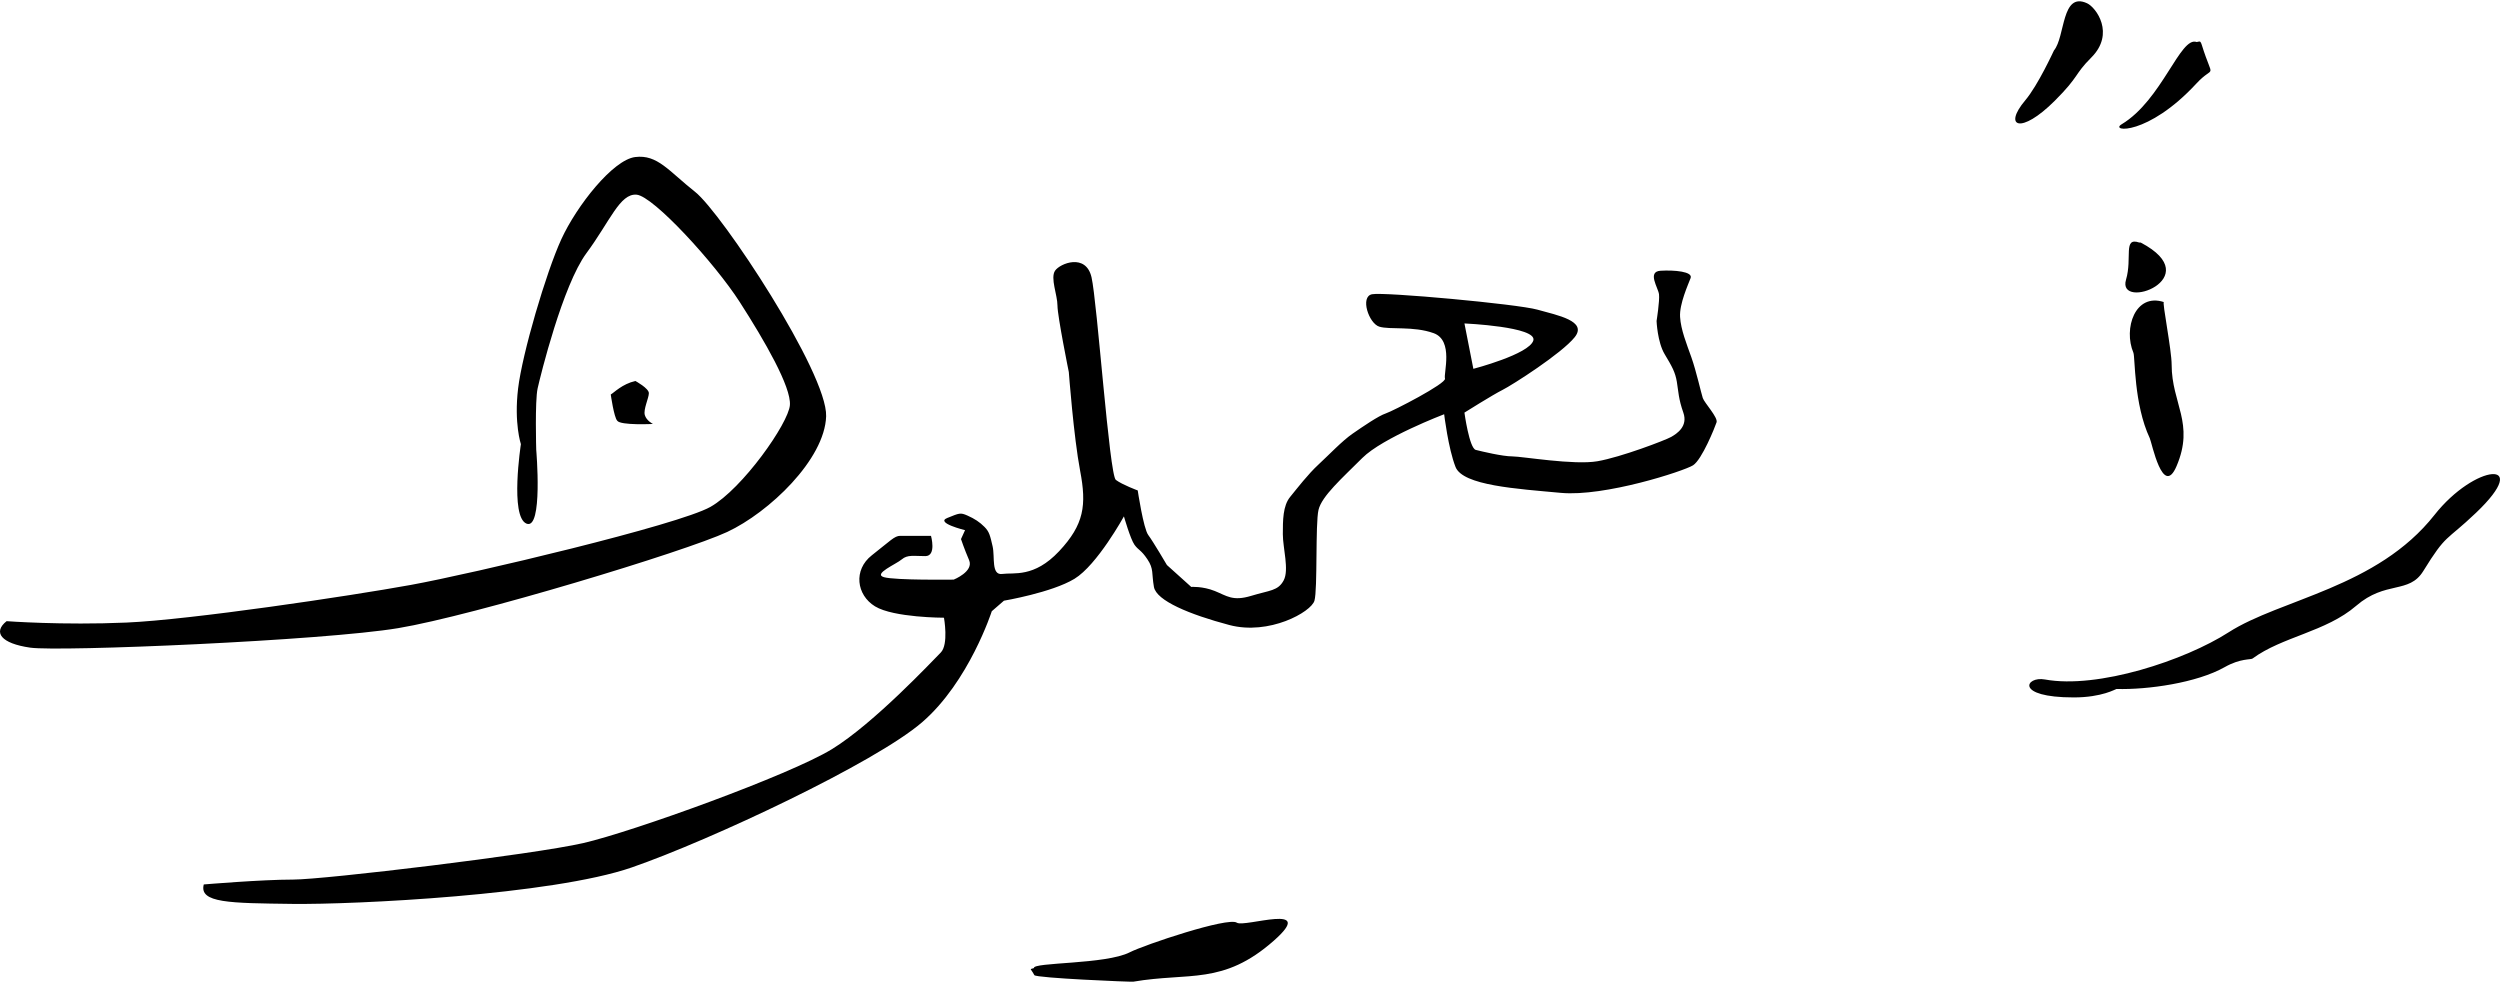
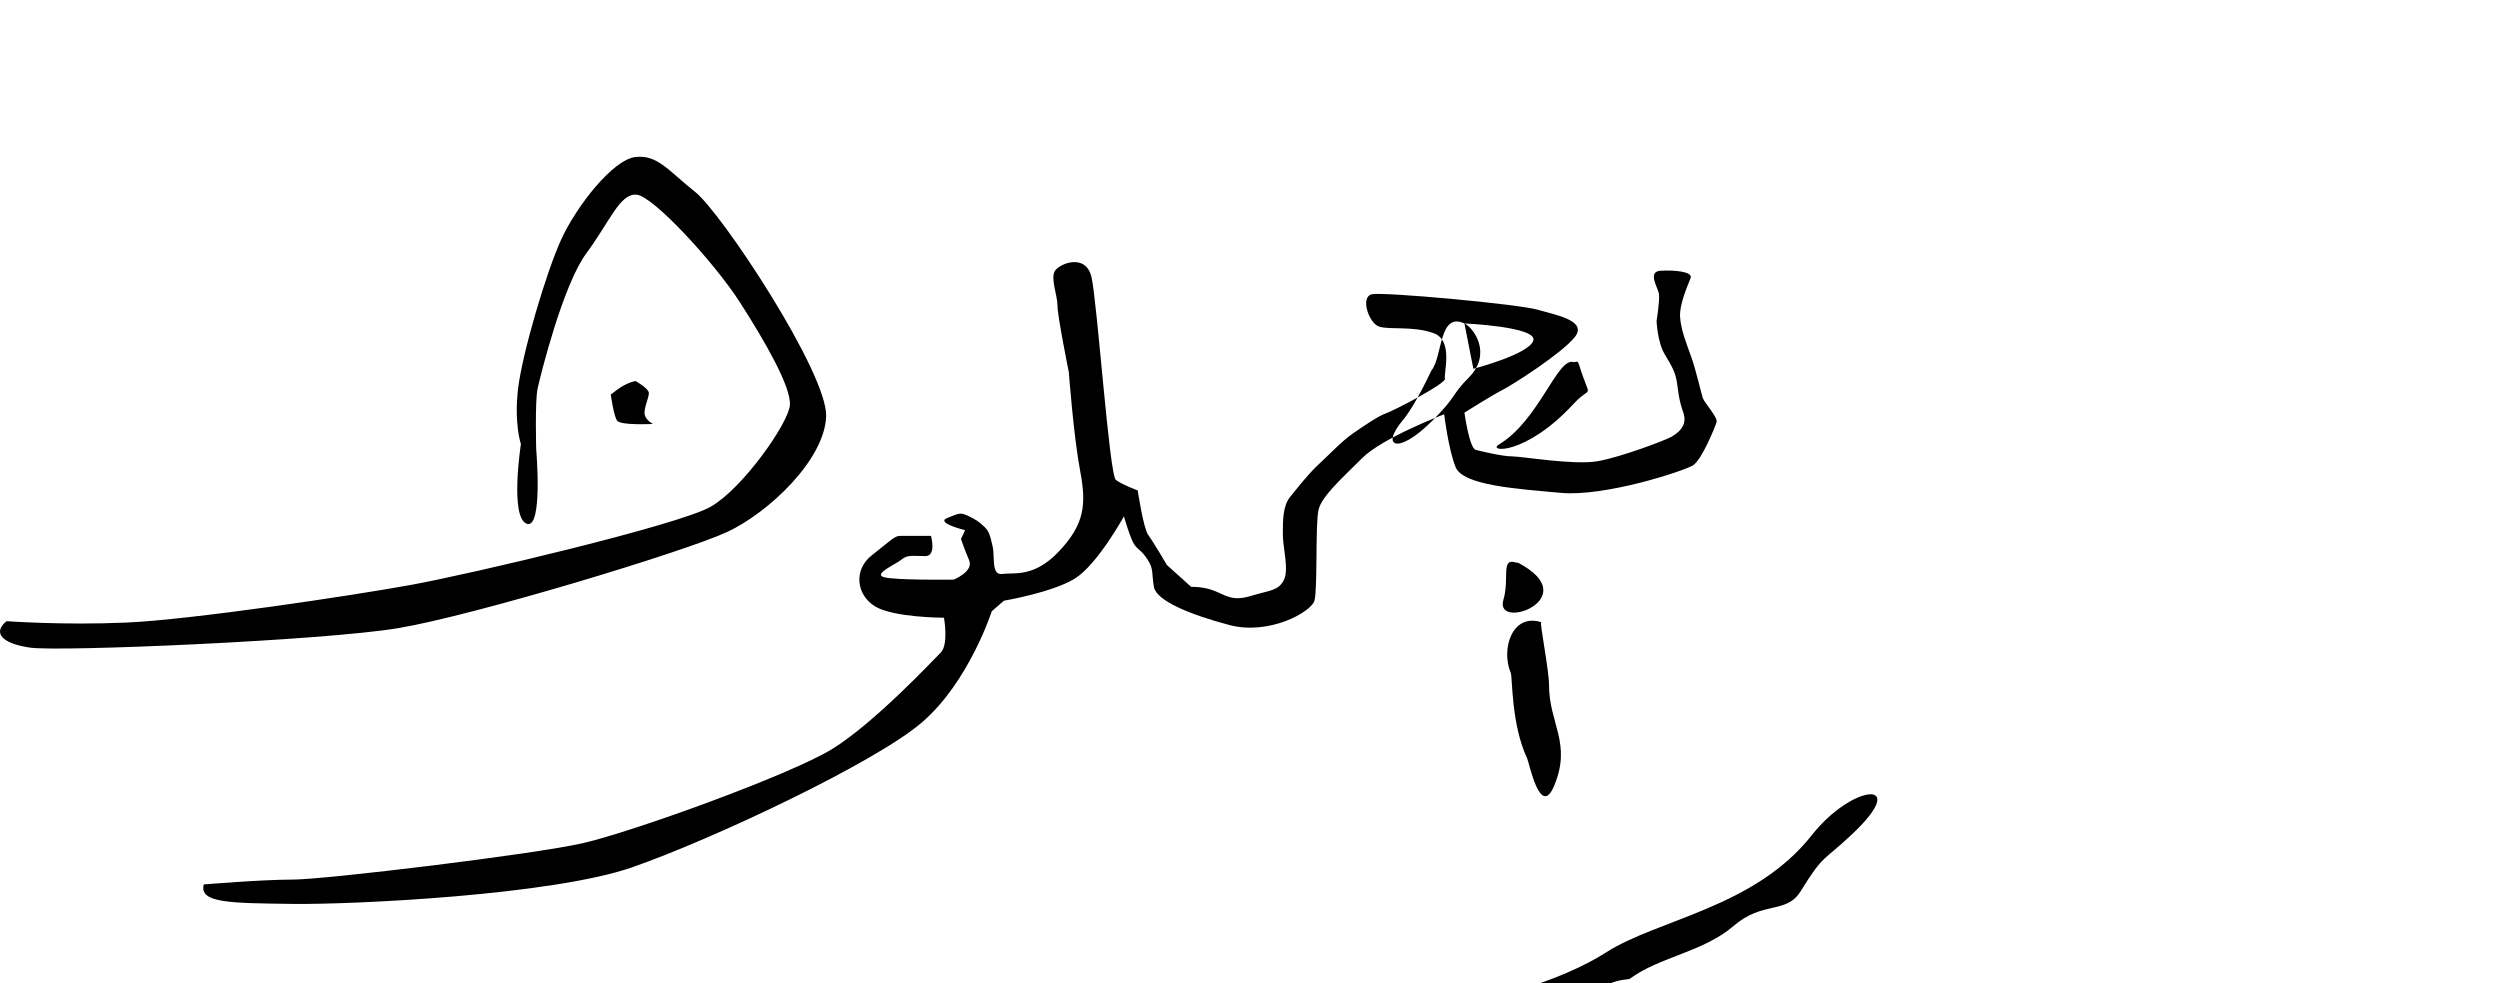
<svg xmlns="http://www.w3.org/2000/svg" xml:space="preserve" width="412px" height="162px" version="1.1" style="shape-rendering:geometricPrecision; text-rendering:geometricPrecision; image-rendering:optimizeQuality; fill-rule:evenodd; clip-rule:evenodd" viewBox="0 0 371.25 145.591">
  <defs>
    <style type="text/css">  .fil0 {fill:black}  </style>
  </defs>
  <g id="banner01">
-     <path class="fil0" d="M0.977 92.051c-2.07,1.656 -0.828,3.312 3.518,3.933 4.347,0.621 43.466,-1.035 54.643,-2.898 11.177,-1.862 42.638,-11.384 48.847,-14.281 6.209,-2.898 14.489,-10.764 14.696,-17.18 0.206,-6.416 -15.524,-30.219 -19.456,-33.323 -3.933,-3.105 -5.589,-5.589 -8.901,-5.174 -3.311,0.414 -8.692,7.244 -10.969,12.211 -2.277,4.968 -5.796,16.972 -6.417,22.147 -0.621,5.175 0.414,8.279 0.414,8.279 0,0 -1.656,10.763 0.828,11.798 2.483,1.035 1.449,-10.97 1.449,-10.97 0,0 -0.207,-7.245 0.207,-9.107 0.414,-1.863 3.725,-15.317 7.244,-20.077 3.519,-4.76 4.968,-8.9 7.452,-8.693 2.483,0.207 11.591,10.141 15.316,15.937 3.725,5.796 7.658,12.625 7.451,15.317 -0.207,2.691 -7.038,12.419 -11.798,15.109 -4.76,2.691 -35.393,9.935 -44.5,11.591 -9.107,1.656 -32.703,5.175 -42.224,5.589 -9.521,0.413 -17.8,-0.208 -17.8,-0.208zm29.285 39.096c0,0 8.547,-0.722 13.243,-0.722 4.695,0 35.756,-3.732 43.1,-5.418 7.343,-1.685 30.699,-10.113 36.96,-13.965 6.26,-3.852 14.928,-13.122 16.132,-14.326 1.204,-1.205 0.482,-5.178 0.482,-5.178 0,0 -7.465,0 -10.234,-1.685 -2.768,-1.685 -3.25,-5.418 -0.481,-7.584 2.769,-2.168 3.371,-2.89 4.214,-2.89 0.843,0 4.575,0 4.575,0 0,0 0.842,3.01 -0.843,3.01 -1.686,0 -2.649,-0.241 -3.492,0.481 -0.842,0.722 -4.333,2.167 -2.648,2.649 1.685,0.482 10.354,0.361 10.354,0.361 0,0 3.009,-1.204 2.287,-2.889 -0.723,-1.685 -1.204,-3.13 -1.204,-3.13l0.602 -1.325c0,0 -4.455,-1.083 -2.649,-1.806 1.806,-0.722 1.927,-0.843 3.01,-0.361 1.084,0.482 1.806,0.963 2.528,1.686 0.723,0.722 0.843,1.325 1.205,2.889 0.361,1.565 -0.241,4.334 1.444,4.093 1.685,-0.24 4.695,0.603 8.427,-3.37 3.733,-3.973 4.093,-6.863 3.13,-11.919 -0.963,-5.057 -1.685,-14.688 -1.685,-14.688 0,0 -1.685,-8.307 -1.685,-9.872 0,-1.565 -1.084,-4.093 -0.362,-5.177 0.723,-1.083 4.576,-2.649 5.418,0.963 0.843,3.612 2.649,29.376 3.612,30.098 0.963,0.722 3.251,1.565 3.251,1.565 0,0 0.842,5.658 1.564,6.621 0.723,0.964 2.77,4.455 2.77,4.455l3.611 3.251c0,0 1.686,-0.121 3.491,0.602 1.806,0.722 2.649,1.564 5.418,0.722 2.769,-0.843 3.973,-0.722 4.816,-2.287 0.842,-1.566 -0.121,-4.816 -0.121,-6.863 0,-2.047 0,-4.214 1.084,-5.538 1.084,-1.324 2.648,-3.37 4.214,-4.815 1.565,-1.445 3.491,-3.492 5.056,-4.575 1.565,-1.084 3.852,-2.649 4.936,-3.01 1.083,-0.361 9.03,-4.455 8.789,-5.177 -0.241,-0.722 1.323,-5.658 -1.686,-6.742 -3.009,-1.083 -6.501,-0.482 -8.066,-0.963 -1.565,-0.481 -2.889,-4.454 -1.083,-4.816 1.805,-0.361 21.55,1.446 24.559,2.288 3.01,0.842 7.465,1.685 5.538,4.093 -1.926,2.408 -9.27,7.103 -10.715,7.825 -1.444,0.723 -5.658,3.372 -5.658,3.372 0,0 0.723,5.297 1.686,5.538 0.962,0.241 3.972,0.963 5.417,0.963 1.445,0 9.15,1.324 12.641,0.722 3.492,-0.602 10.113,-3.13 10.956,-3.612 0.843,-0.481 2.528,-1.565 1.806,-3.611 -0.723,-2.047 -0.723,-3.13 -0.963,-4.575 -0.241,-1.445 -0.723,-2.288 -1.806,-4.094 -1.084,-1.805 -1.204,-4.936 -1.204,-4.936 0,0 0.481,-3.01 0.361,-3.973 -0.12,-0.962 -1.806,-3.37 0.241,-3.491 2.046,-0.12 4.815,0.121 4.454,1.084 -0.361,0.963 -1.685,3.853 -1.565,5.779 0.12,1.926 0.963,3.973 1.686,6.019 0.722,2.047 1.444,5.297 1.685,6.02 0.241,0.722 2.287,2.889 2.046,3.611 -0.24,0.723 -2.167,5.538 -3.491,6.381 -1.324,0.843 -13.122,4.696 -19.623,4.093 -6.501,-0.602 -14.568,-1.083 -15.651,-3.852 -1.084,-2.769 -1.686,-7.826 -1.686,-7.826 0,0 -9.149,3.491 -12.159,6.501 -3.01,3.01 -6.02,5.659 -6.501,7.706 -0.482,2.046 -0.12,11.797 -0.602,13.483 -0.482,1.686 -6.742,5.177 -12.641,3.612 -5.9,-1.565 -10.836,-3.612 -11.197,-5.658 -0.361,-2.047 0.001,-2.649 -0.963,-4.094 -0.963,-1.444 -1.324,-1.324 -1.926,-2.167 -0.602,-0.842 -1.566,-4.213 -1.566,-4.213 0,0 -3.972,7.223 -7.343,9.27 -3.371,2.047 -10.474,3.25 -10.474,3.25l-1.806 1.566c0,0 -3.371,10.474 -10.354,16.493 -6.983,6.02 -31.301,17.457 -43.1,21.55 -11.798,4.094 -41.174,5.538 -50.444,5.418 -9.27,-0.121 -13.845,-0.121 -13.122,-2.89zm64.096 -74.763c-1.954,0.437 -3.188,1.746 -3.66,2.005 0,0 0.472,3.383 0.963,3.895 0.482,0.722 5.297,0.481 5.297,0.481 0,0 -0.963,-0.481 -1.204,-1.324 -0.24,-0.843 0.602,-2.528 0.602,-3.251 0,-0.722 -1.998,-1.806 -1.998,-1.806zm123.112 -8.547l1.324 6.741c0,0 8.307,-2.166 8.909,-4.213 0.602,-2.047 -10.233,-2.528 -10.233,-2.528zm92.461 -47.545c-3.833,-1.764 -3.217,4.953 -4.919,7.012 -0.029,0.036 -2.347,5.135 -4.263,7.403 -3.335,3.949 -0.687,5.139 4.395,0.054 3.699,-3.7 2.837,-3.833 5.415,-6.411 3.563,-3.562 0.71,-7.441 -0.628,-8.058zm16.274 5.756c-2.434,-0.922 -5.127,8.605 -11.146,12.217 -1.824,1.096 3.868,1.769 11.103,-6.052 2.757,-2.981 2.541,-0.167 0.801,-5.746 -0.233,-0.746 -0.375,-0.44 -0.758,-0.419zm-8.53 29.773c-2.442,-0.833 -1,2.264 -1.961,5.522 -1.388,4.704 12.285,-0.197 2.189,-5.514 -0.001,-0.001 -0.209,-0.001 -0.228,-0.008zm3.663 8.844c-4.278,-1.403 -6.038,3.935 -4.527,7.526 0.268,0.635 0.04,7.597 2.434,12.699 0.304,0.646 1.94,8.892 3.968,4.15 2.723,-6.367 -0.723,-9.299 -0.723,-15.061 0,-2.23 -1.446,-9.411 -1.152,-9.314zm-17.686 56.041c7.89,1.449 20.842,-2.856 27.288,-6.996 7.725,-4.961 22.054,-6.614 30.585,-17.44 5.984,-7.595 14.692,-8.441 6.165,-0.315 -4.561,4.348 -4.351,3.007 -7.831,8.651 -2.132,3.46 -5.57,1.372 -9.969,5.164 -4.494,3.873 -10.985,4.577 -15.392,7.831 -0.264,0.194 -1.795,-0.05 -4.132,1.274 -4.134,2.34 -11.438,3.377 -16.066,3.244 -0.104,-0.003 -2.127,1.255 -6.348,1.255 -8.905,0 -7.123,-3.186 -4.3,-2.668zm-150.116 42.862c-0.195,-0.897 10.674,-0.52 14.234,-2.345 2.141,-1.098 14.598,-5.283 15.898,-4.398 1.129,0.766 12.071,-3.11 5.462,2.702 -7.518,6.611 -12.507,4.635 -20.844,6.061 -0.317,0.054 -14.454,-0.541 -14.685,-0.973 -0.598,-1.118 -0.78,-0.798 -0.065,-1.047z" />
+     <path class="fil0" d="M0.977 92.051c-2.07,1.656 -0.828,3.312 3.518,3.933 4.347,0.621 43.466,-1.035 54.643,-2.898 11.177,-1.862 42.638,-11.384 48.847,-14.281 6.209,-2.898 14.489,-10.764 14.696,-17.18 0.206,-6.416 -15.524,-30.219 -19.456,-33.323 -3.933,-3.105 -5.589,-5.589 -8.901,-5.174 -3.311,0.414 -8.692,7.244 -10.969,12.211 -2.277,4.968 -5.796,16.972 -6.417,22.147 -0.621,5.175 0.414,8.279 0.414,8.279 0,0 -1.656,10.763 0.828,11.798 2.483,1.035 1.449,-10.97 1.449,-10.97 0,0 -0.207,-7.245 0.207,-9.107 0.414,-1.863 3.725,-15.317 7.244,-20.077 3.519,-4.76 4.968,-8.9 7.452,-8.693 2.483,0.207 11.591,10.141 15.316,15.937 3.725,5.796 7.658,12.625 7.451,15.317 -0.207,2.691 -7.038,12.419 -11.798,15.109 -4.76,2.691 -35.393,9.935 -44.5,11.591 -9.107,1.656 -32.703,5.175 -42.224,5.589 -9.521,0.413 -17.8,-0.208 -17.8,-0.208zm29.285 39.096c0,0 8.547,-0.722 13.243,-0.722 4.695,0 35.756,-3.732 43.1,-5.418 7.343,-1.685 30.699,-10.113 36.96,-13.965 6.26,-3.852 14.928,-13.122 16.132,-14.326 1.204,-1.205 0.482,-5.178 0.482,-5.178 0,0 -7.465,0 -10.234,-1.685 -2.768,-1.685 -3.25,-5.418 -0.481,-7.584 2.769,-2.168 3.371,-2.89 4.214,-2.89 0.843,0 4.575,0 4.575,0 0,0 0.842,3.01 -0.843,3.01 -1.686,0 -2.649,-0.241 -3.492,0.481 -0.842,0.722 -4.333,2.167 -2.648,2.649 1.685,0.482 10.354,0.361 10.354,0.361 0,0 3.009,-1.204 2.287,-2.889 -0.723,-1.685 -1.204,-3.13 -1.204,-3.13l0.602 -1.325c0,0 -4.455,-1.083 -2.649,-1.806 1.806,-0.722 1.927,-0.843 3.01,-0.361 1.084,0.482 1.806,0.963 2.528,1.686 0.723,0.722 0.843,1.325 1.205,2.889 0.361,1.565 -0.241,4.334 1.444,4.093 1.685,-0.24 4.695,0.603 8.427,-3.37 3.733,-3.973 4.093,-6.863 3.13,-11.919 -0.963,-5.057 -1.685,-14.688 -1.685,-14.688 0,0 -1.685,-8.307 -1.685,-9.872 0,-1.565 -1.084,-4.093 -0.362,-5.177 0.723,-1.083 4.576,-2.649 5.418,0.963 0.843,3.612 2.649,29.376 3.612,30.098 0.963,0.722 3.251,1.565 3.251,1.565 0,0 0.842,5.658 1.564,6.621 0.723,0.964 2.77,4.455 2.77,4.455l3.611 3.251c0,0 1.686,-0.121 3.491,0.602 1.806,0.722 2.649,1.564 5.418,0.722 2.769,-0.843 3.973,-0.722 4.816,-2.287 0.842,-1.566 -0.121,-4.816 -0.121,-6.863 0,-2.047 0,-4.214 1.084,-5.538 1.084,-1.324 2.648,-3.37 4.214,-4.815 1.565,-1.445 3.491,-3.492 5.056,-4.575 1.565,-1.084 3.852,-2.649 4.936,-3.01 1.083,-0.361 9.03,-4.455 8.789,-5.177 -0.241,-0.722 1.323,-5.658 -1.686,-6.742 -3.009,-1.083 -6.501,-0.482 -8.066,-0.963 -1.565,-0.481 -2.889,-4.454 -1.083,-4.816 1.805,-0.361 21.55,1.446 24.559,2.288 3.01,0.842 7.465,1.685 5.538,4.093 -1.926,2.408 -9.27,7.103 -10.715,7.825 -1.444,0.723 -5.658,3.372 -5.658,3.372 0,0 0.723,5.297 1.686,5.538 0.962,0.241 3.972,0.963 5.417,0.963 1.445,0 9.15,1.324 12.641,0.722 3.492,-0.602 10.113,-3.13 10.956,-3.612 0.843,-0.481 2.528,-1.565 1.806,-3.611 -0.723,-2.047 -0.723,-3.13 -0.963,-4.575 -0.241,-1.445 -0.723,-2.288 -1.806,-4.094 -1.084,-1.805 -1.204,-4.936 -1.204,-4.936 0,0 0.481,-3.01 0.361,-3.973 -0.12,-0.962 -1.806,-3.37 0.241,-3.491 2.046,-0.12 4.815,0.121 4.454,1.084 -0.361,0.963 -1.685,3.853 -1.565,5.779 0.12,1.926 0.963,3.973 1.686,6.019 0.722,2.047 1.444,5.297 1.685,6.02 0.241,0.722 2.287,2.889 2.046,3.611 -0.24,0.723 -2.167,5.538 -3.491,6.381 -1.324,0.843 -13.122,4.696 -19.623,4.093 -6.501,-0.602 -14.568,-1.083 -15.651,-3.852 -1.084,-2.769 -1.686,-7.826 -1.686,-7.826 0,0 -9.149,3.491 -12.159,6.501 -3.01,3.01 -6.02,5.659 -6.501,7.706 -0.482,2.046 -0.12,11.797 -0.602,13.483 -0.482,1.686 -6.742,5.177 -12.641,3.612 -5.9,-1.565 -10.836,-3.612 -11.197,-5.658 -0.361,-2.047 0.001,-2.649 -0.963,-4.094 -0.963,-1.444 -1.324,-1.324 -1.926,-2.167 -0.602,-0.842 -1.566,-4.213 -1.566,-4.213 0,0 -3.972,7.223 -7.343,9.27 -3.371,2.047 -10.474,3.25 -10.474,3.25l-1.806 1.566c0,0 -3.371,10.474 -10.354,16.493 -6.983,6.02 -31.301,17.457 -43.1,21.55 -11.798,4.094 -41.174,5.538 -50.444,5.418 -9.27,-0.121 -13.845,-0.121 -13.122,-2.89zm64.096 -74.763c-1.954,0.437 -3.188,1.746 -3.66,2.005 0,0 0.472,3.383 0.963,3.895 0.482,0.722 5.297,0.481 5.297,0.481 0,0 -0.963,-0.481 -1.204,-1.324 -0.24,-0.843 0.602,-2.528 0.602,-3.251 0,-0.722 -1.998,-1.806 -1.998,-1.806zm123.112 -8.547l1.324 6.741c0,0 8.307,-2.166 8.909,-4.213 0.602,-2.047 -10.233,-2.528 -10.233,-2.528zc-3.833,-1.764 -3.217,4.953 -4.919,7.012 -0.029,0.036 -2.347,5.135 -4.263,7.403 -3.335,3.949 -0.687,5.139 4.395,0.054 3.699,-3.7 2.837,-3.833 5.415,-6.411 3.563,-3.562 0.71,-7.441 -0.628,-8.058zm16.274 5.756c-2.434,-0.922 -5.127,8.605 -11.146,12.217 -1.824,1.096 3.868,1.769 11.103,-6.052 2.757,-2.981 2.541,-0.167 0.801,-5.746 -0.233,-0.746 -0.375,-0.44 -0.758,-0.419zm-8.53 29.773c-2.442,-0.833 -1,2.264 -1.961,5.522 -1.388,4.704 12.285,-0.197 2.189,-5.514 -0.001,-0.001 -0.209,-0.001 -0.228,-0.008zm3.663 8.844c-4.278,-1.403 -6.038,3.935 -4.527,7.526 0.268,0.635 0.04,7.597 2.434,12.699 0.304,0.646 1.94,8.892 3.968,4.15 2.723,-6.367 -0.723,-9.299 -0.723,-15.061 0,-2.23 -1.446,-9.411 -1.152,-9.314zm-17.686 56.041c7.89,1.449 20.842,-2.856 27.288,-6.996 7.725,-4.961 22.054,-6.614 30.585,-17.44 5.984,-7.595 14.692,-8.441 6.165,-0.315 -4.561,4.348 -4.351,3.007 -7.831,8.651 -2.132,3.46 -5.57,1.372 -9.969,5.164 -4.494,3.873 -10.985,4.577 -15.392,7.831 -0.264,0.194 -1.795,-0.05 -4.132,1.274 -4.134,2.34 -11.438,3.377 -16.066,3.244 -0.104,-0.003 -2.127,1.255 -6.348,1.255 -8.905,0 -7.123,-3.186 -4.3,-2.668zm-150.116 42.862c-0.195,-0.897 10.674,-0.52 14.234,-2.345 2.141,-1.098 14.598,-5.283 15.898,-4.398 1.129,0.766 12.071,-3.11 5.462,2.702 -7.518,6.611 -12.507,4.635 -20.844,6.061 -0.317,0.054 -14.454,-0.541 -14.685,-0.973 -0.598,-1.118 -0.78,-0.798 -0.065,-1.047z" />
  </g>
</svg>